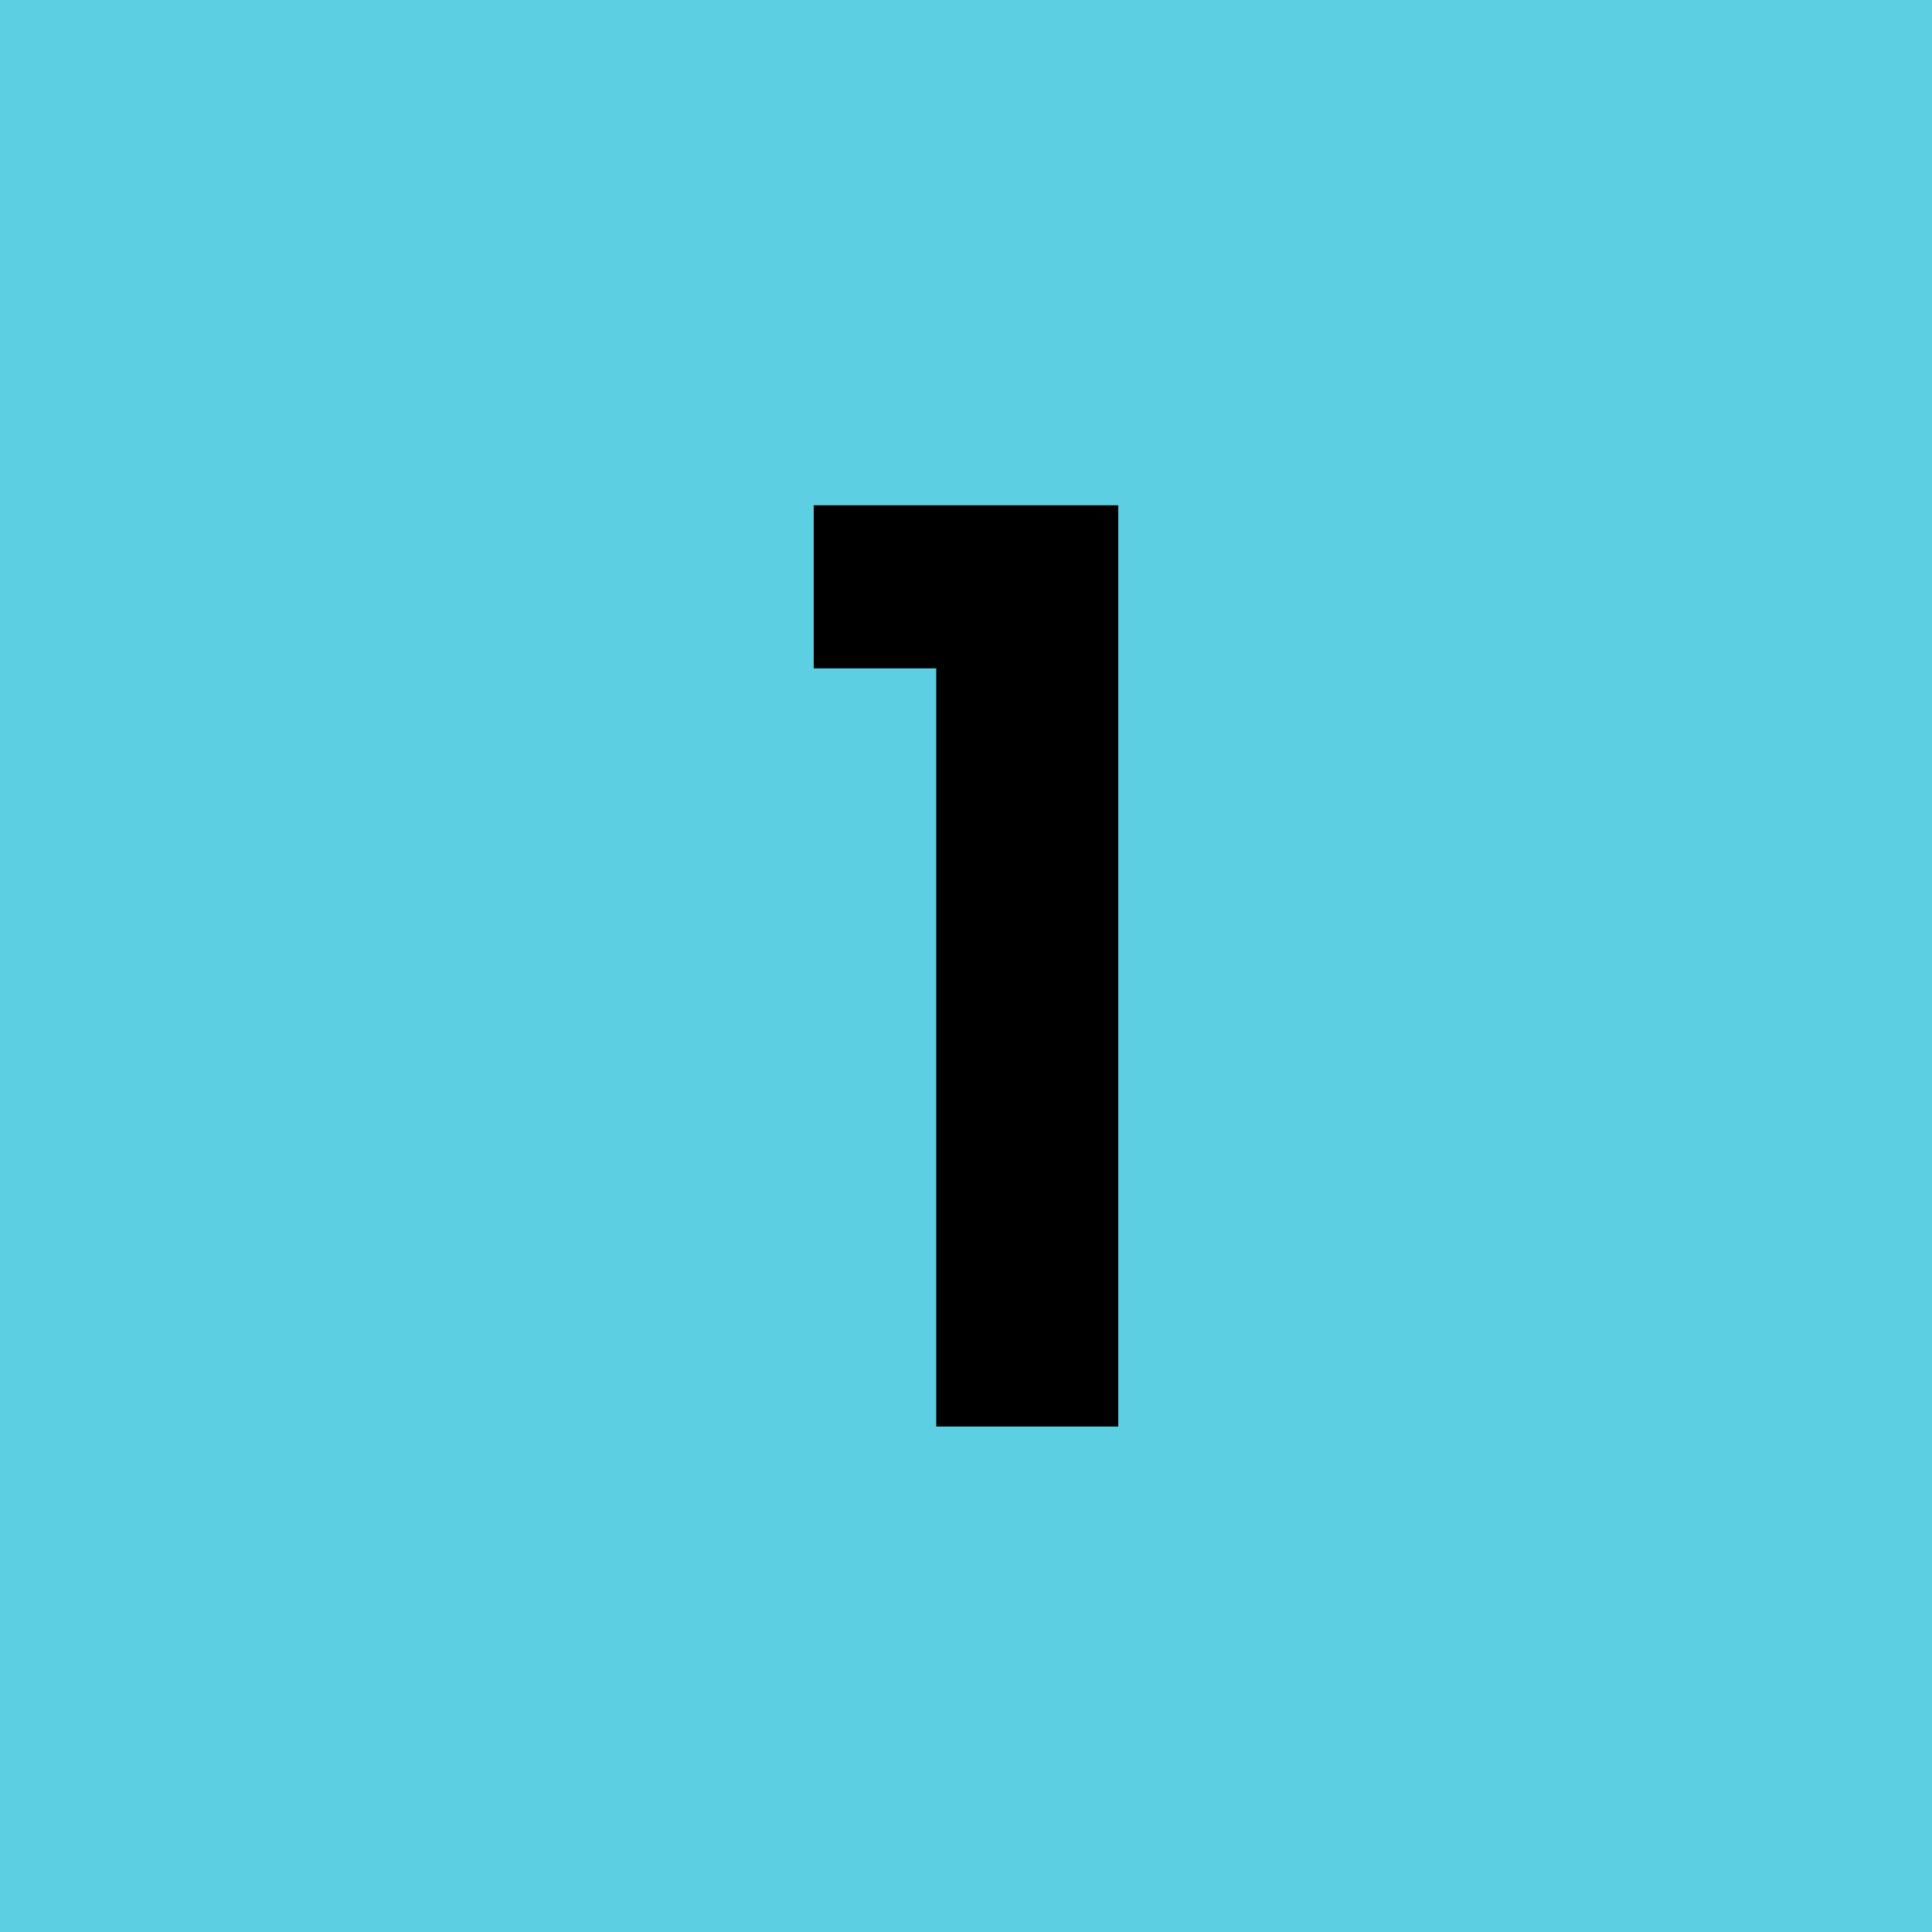
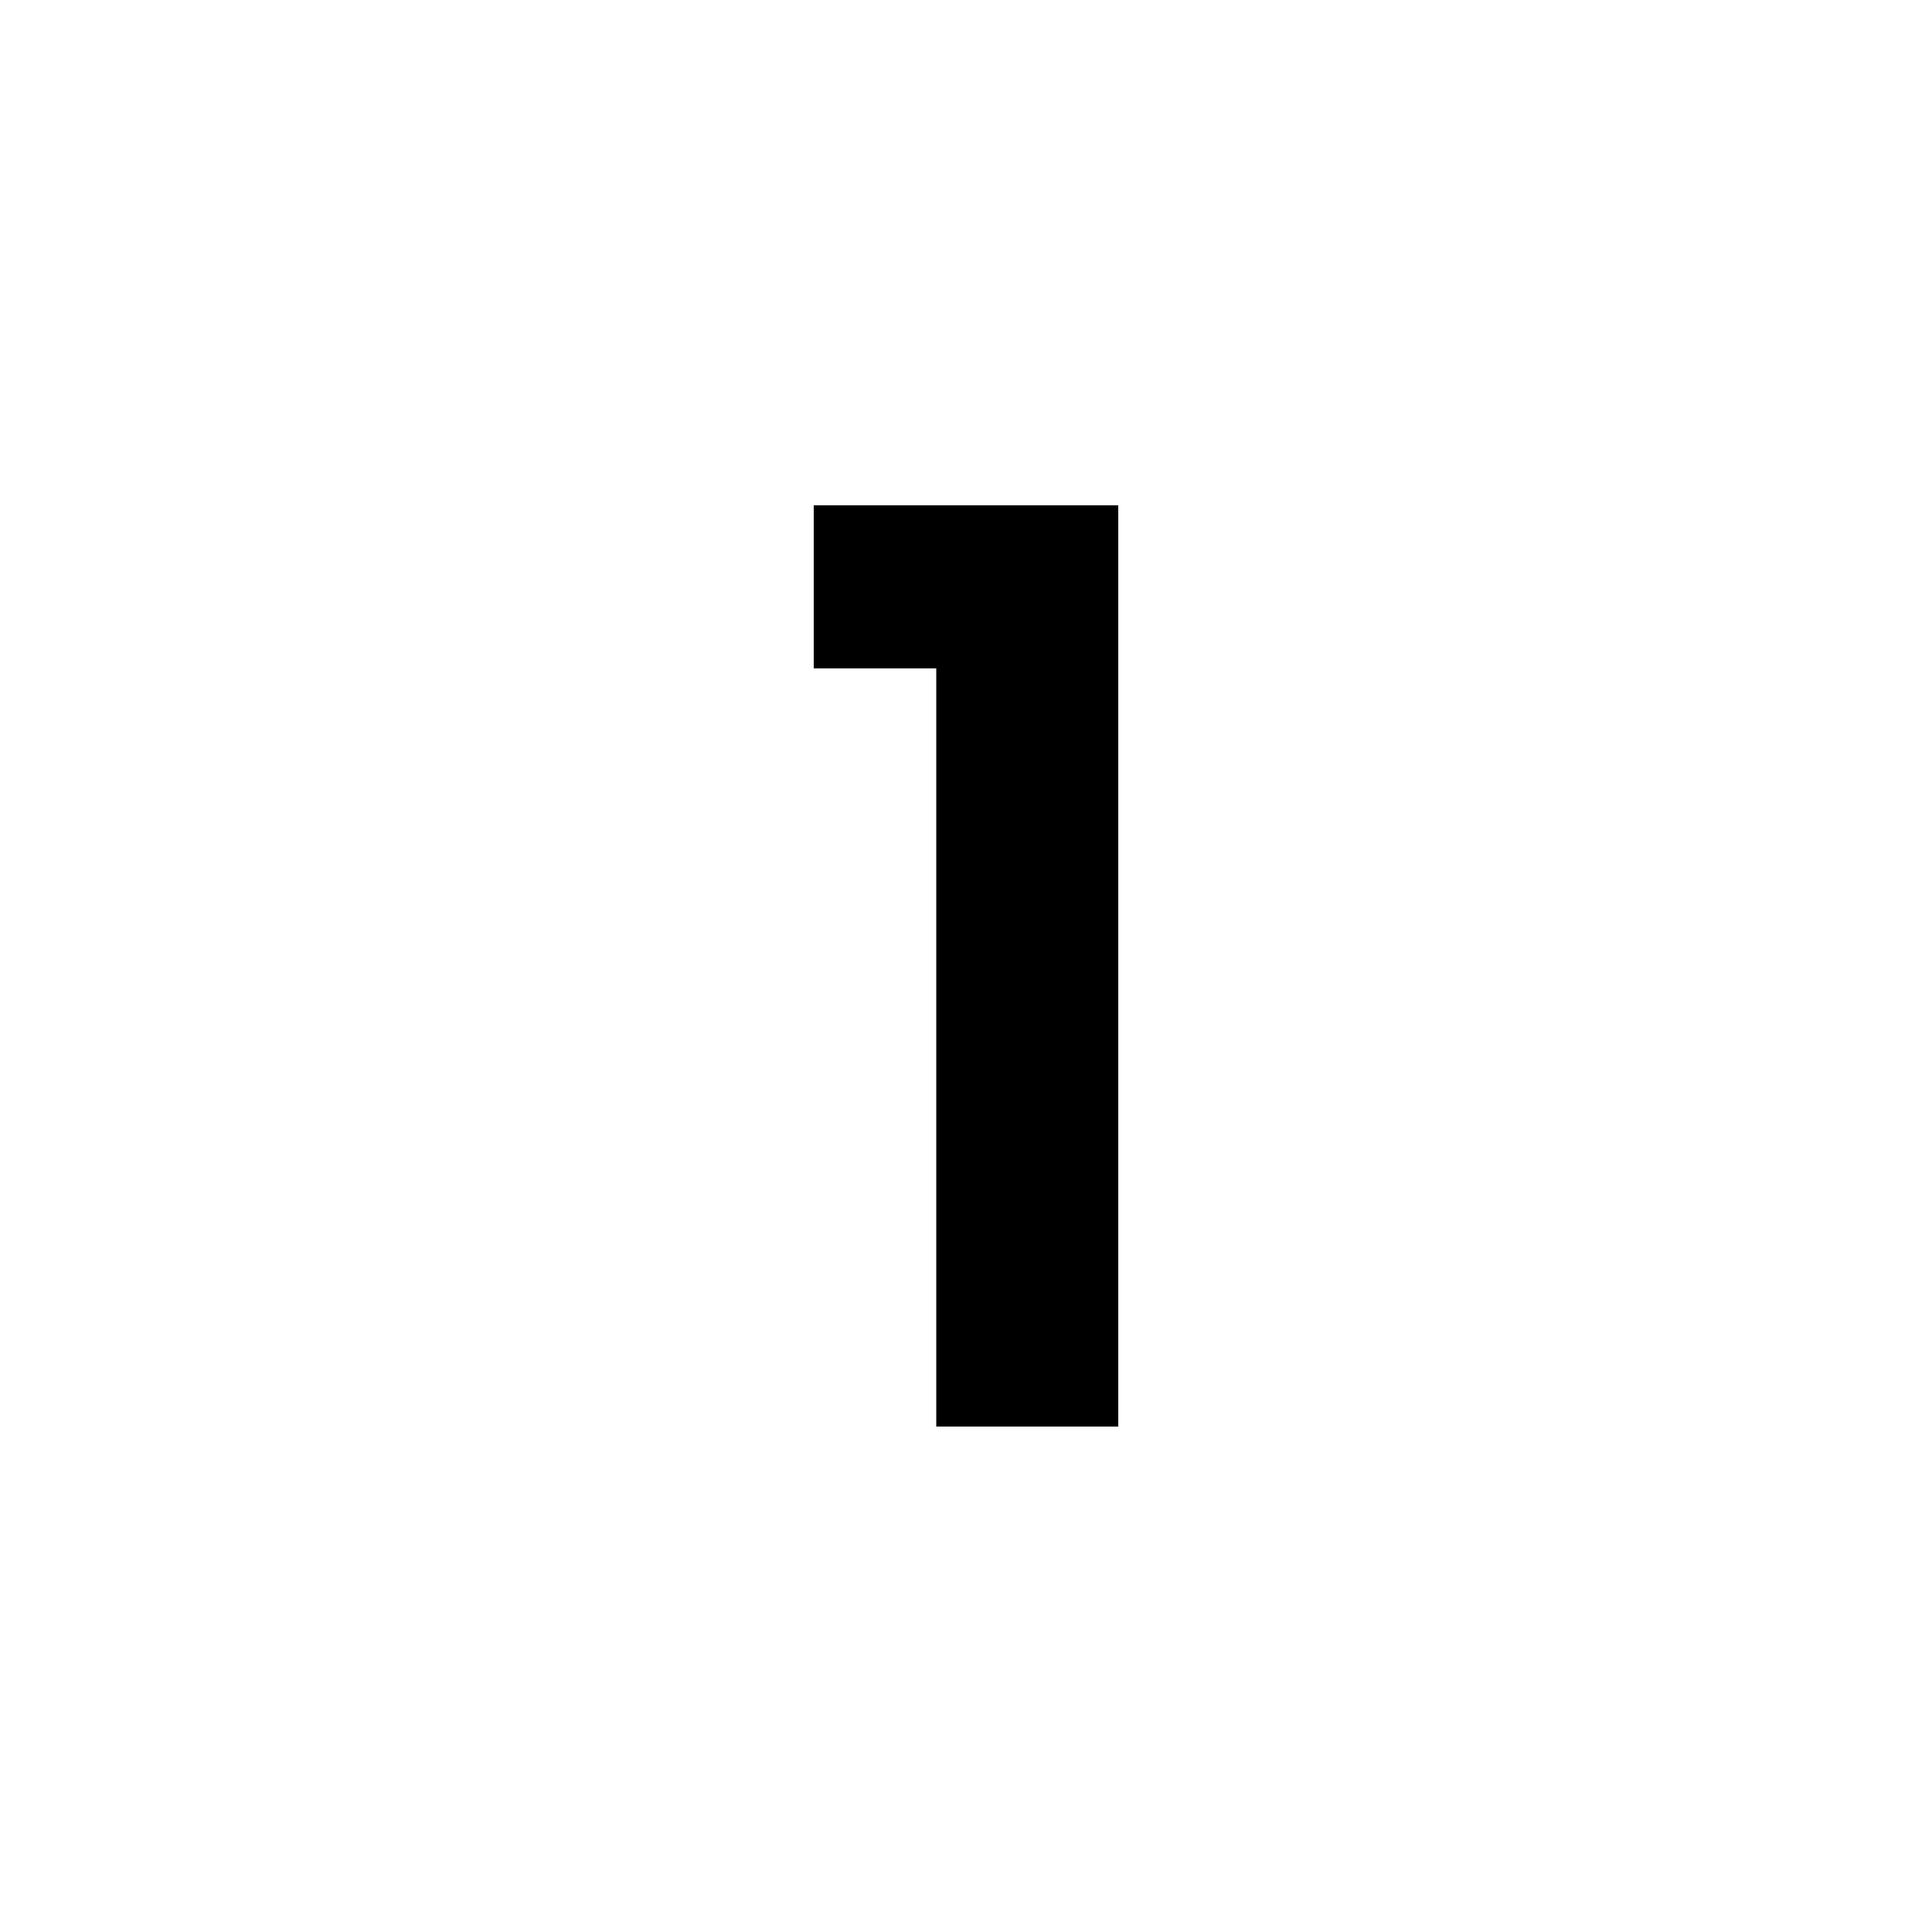
<svg xmlns="http://www.w3.org/2000/svg" id="b" width="113.37" height="113.37" viewBox="0 0 113.37 113.37">
  <g id="c">
-     <rect width="113.37" height="113.37" fill="#5dcfe3" />
    <path d="M47.75,39.22v-9.57h17.87v54.06h-10.68v-44.49h-7.19Z" />
  </g>
</svg>